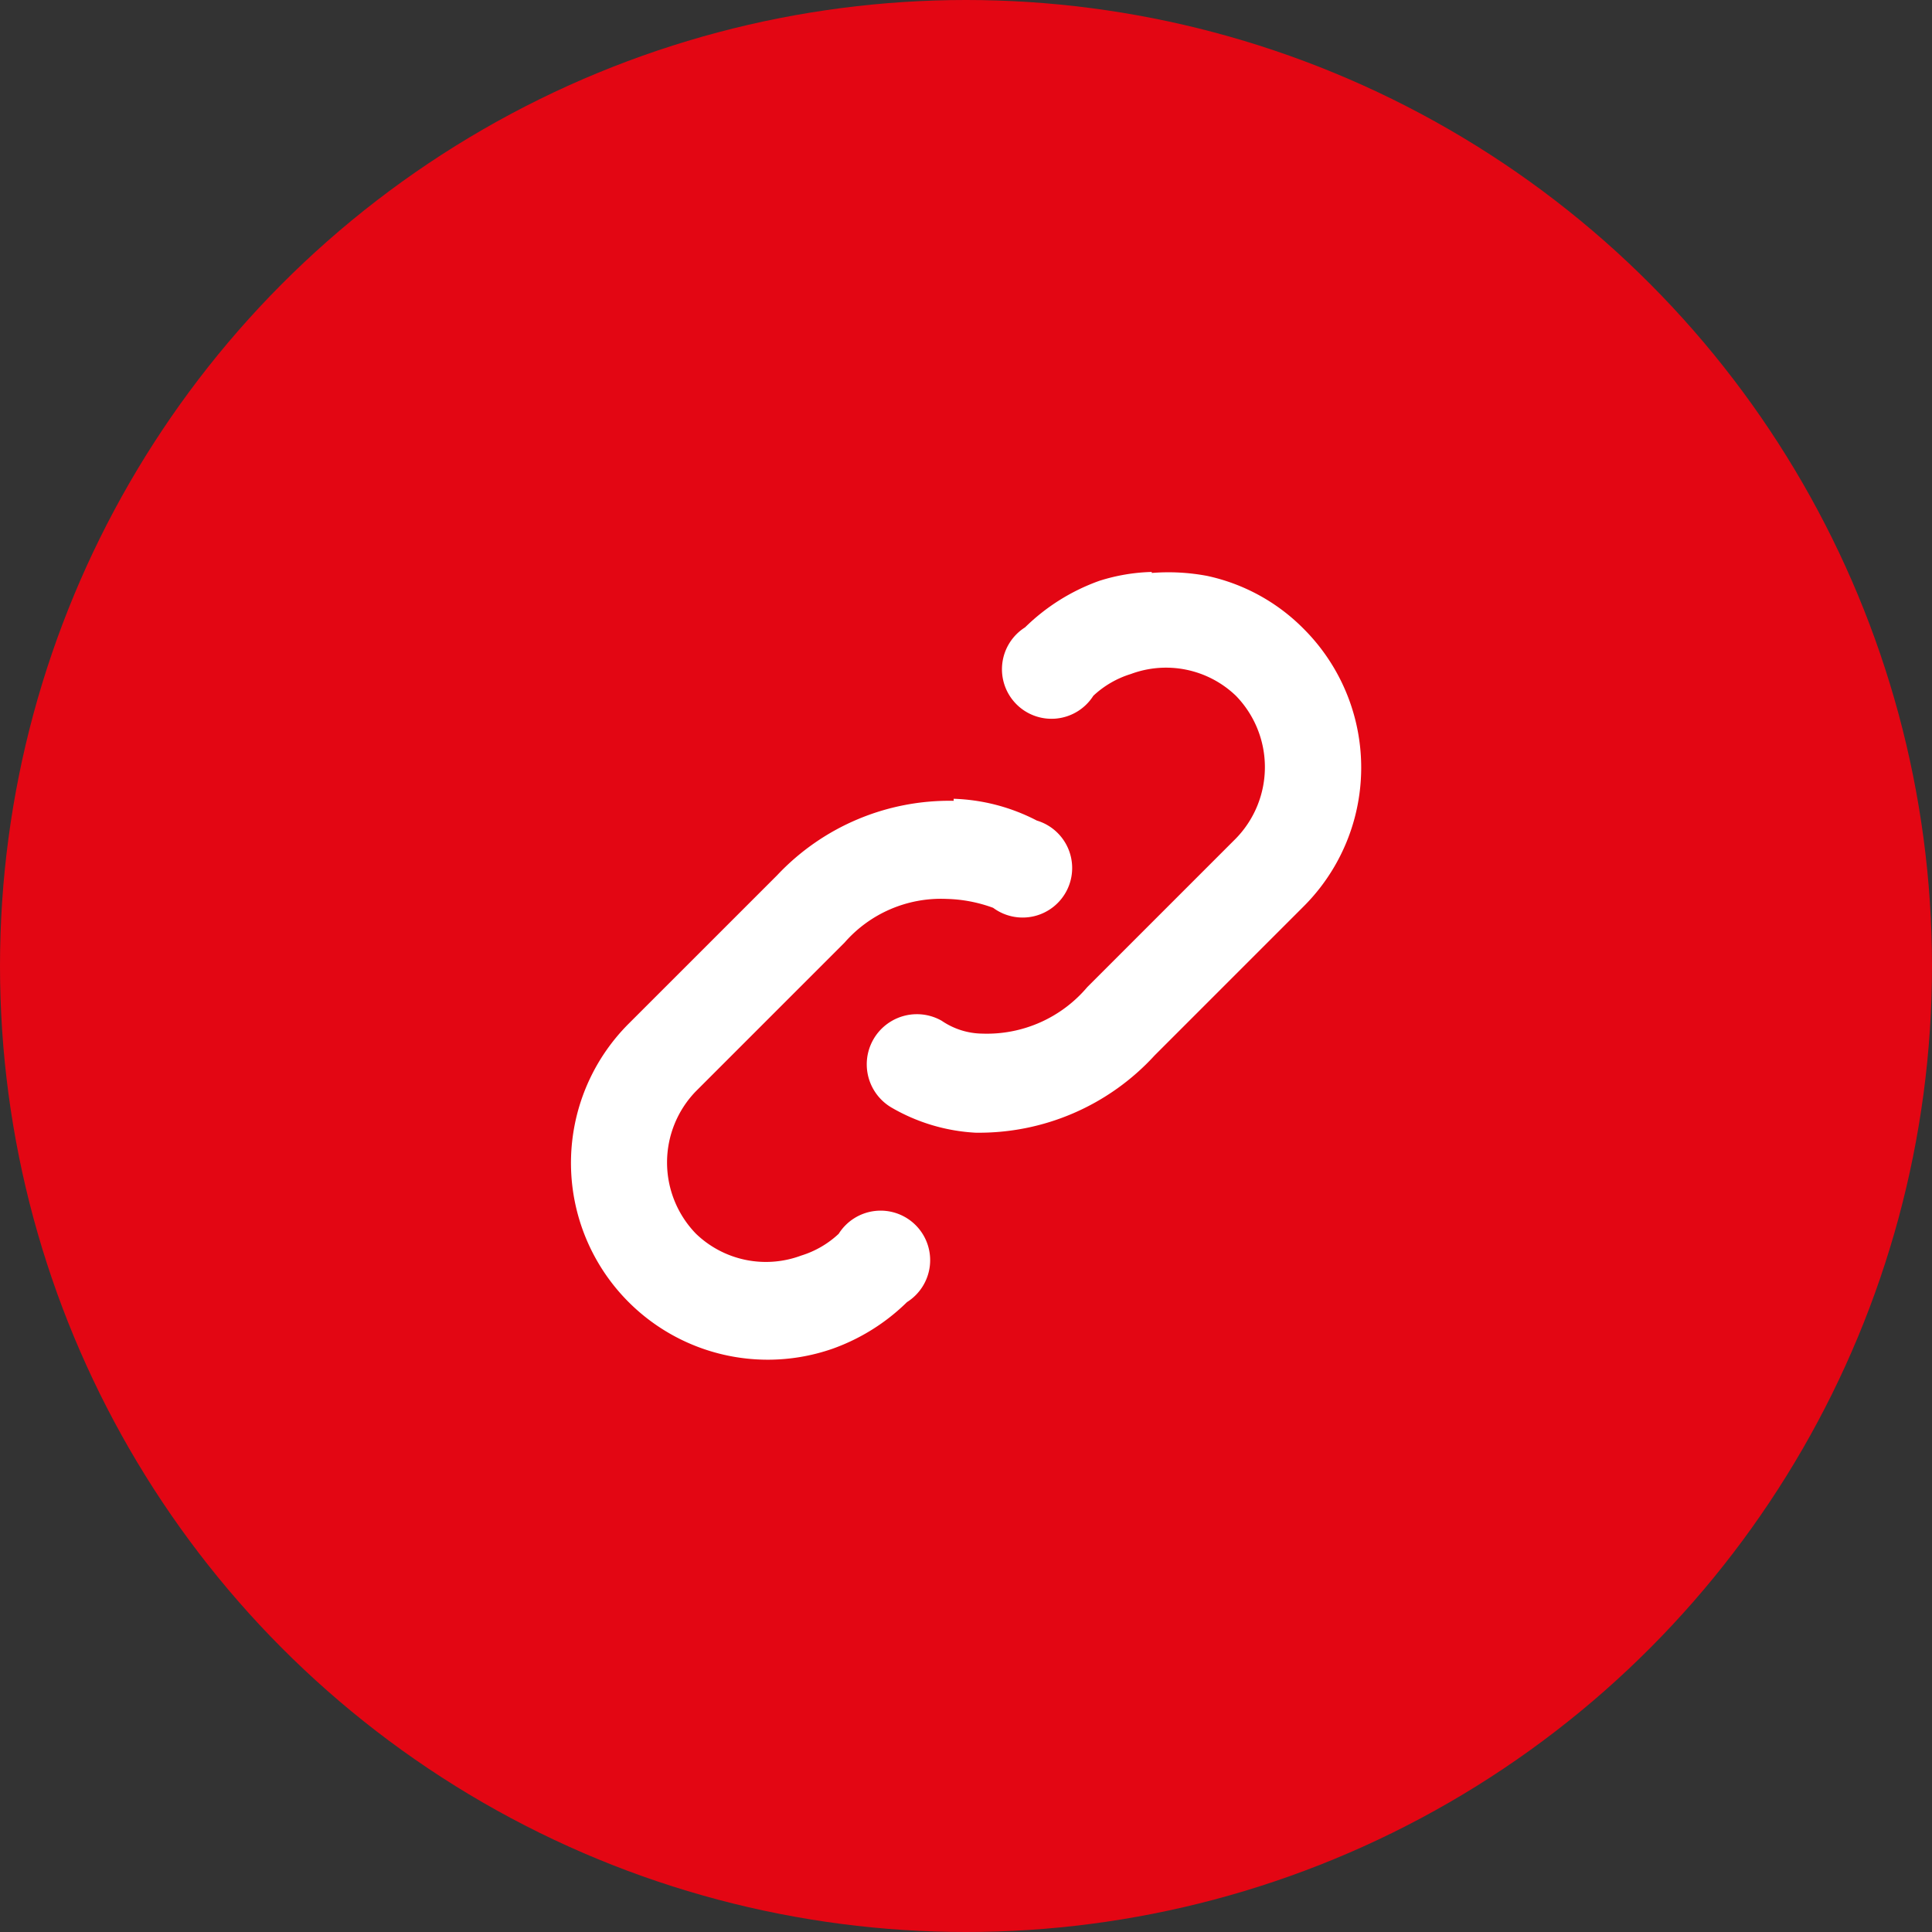
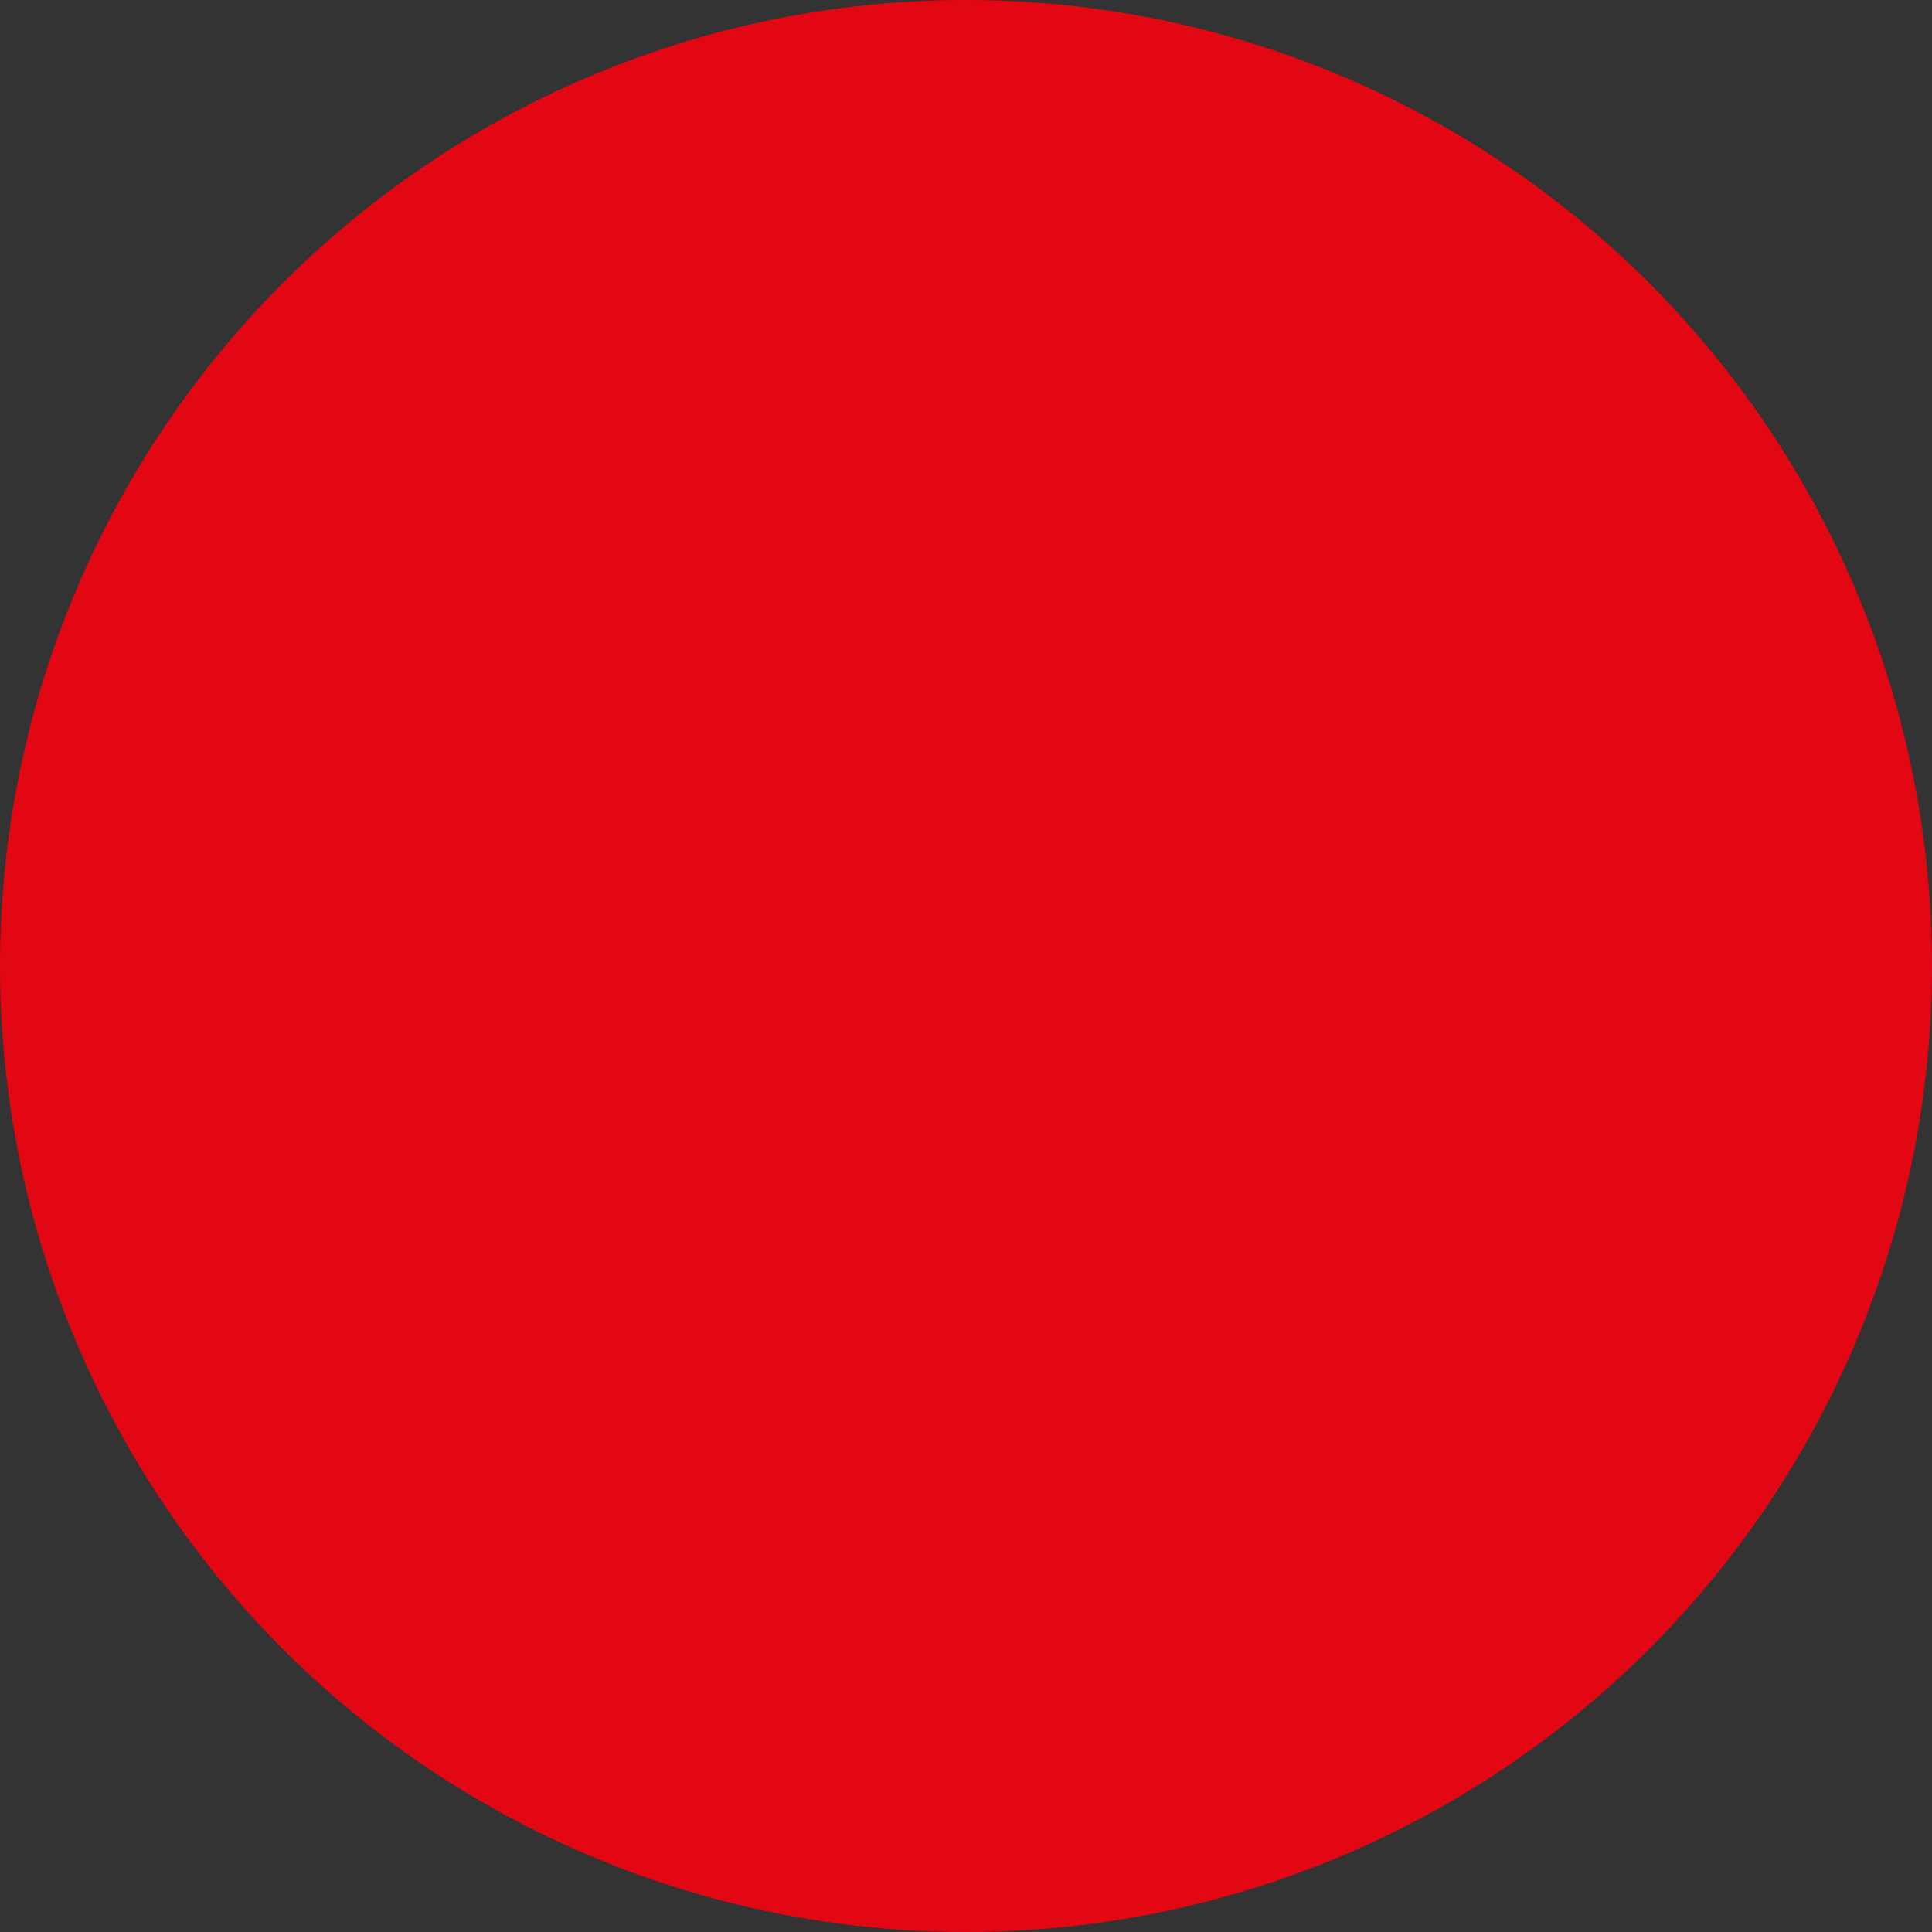
<svg xmlns="http://www.w3.org/2000/svg" width="72" height="72" viewBox="0 0 72 72">
  <rect x="0" y="0" width="72" height="72" fill="#333333" stroke="none" />
  <g id="links" transform="translate(-974 -548)">
    <g id="Group_6898" data-name="Group 6898" transform="translate(4168 -10323)">
      <circle id="Ellipse_90" data-name="Ellipse 90" cx="36" cy="36" r="36" transform="translate(-3194 10871)" fill="#e30613" />
    </g>
-     <path id="Icon_open-link-intact" data-name="Icon open-link-intact" d="M21.722.135a7.014 7.014 0 00-1.957.332A7.6 7.6 0 0017 2.2a1.846 1.846 0 102.544 2.55 3.59 3.59 0 011.4-.812 3.758 3.758 0 013.914.812 3.812 3.812 0 010 5.317l-5.538 5.538a4.9 4.9 0 01-3.914 1.735 2.736 2.736 0 01-1.514-.48 1.868 1.868 0 00-1.846 3.249 6.967 6.967 0 003.1.923 8.875 8.875 0 006.683-2.88l5.538-5.538a7.309 7.309 0 000-10.375A7.177 7.177 0 0023.79.283a7.787 7.787 0 00-2.068-.111zm-7.384 8.529a8.808 8.808 0 00-6.572 2.769l-5.539 5.538a7.334 7.334 0 007.606 12.11 7.6 7.6 0 002.767-1.735 1.846 1.846 0 10-2.545-2.546 3.59 3.59 0 01-1.4.812 3.757 3.757 0 01-3.917-.812 3.812 3.812 0 010-5.317l5.538-5.538a4.769 4.769 0 013.8-1.625 5.383 5.383 0 011.735.332A1.846 1.846 0 1017.439 9.4a7.211 7.211 0 00-3.1-.812z" transform="translate(995.201 569.18)" fill="#fff" />
  </g>
</svg>